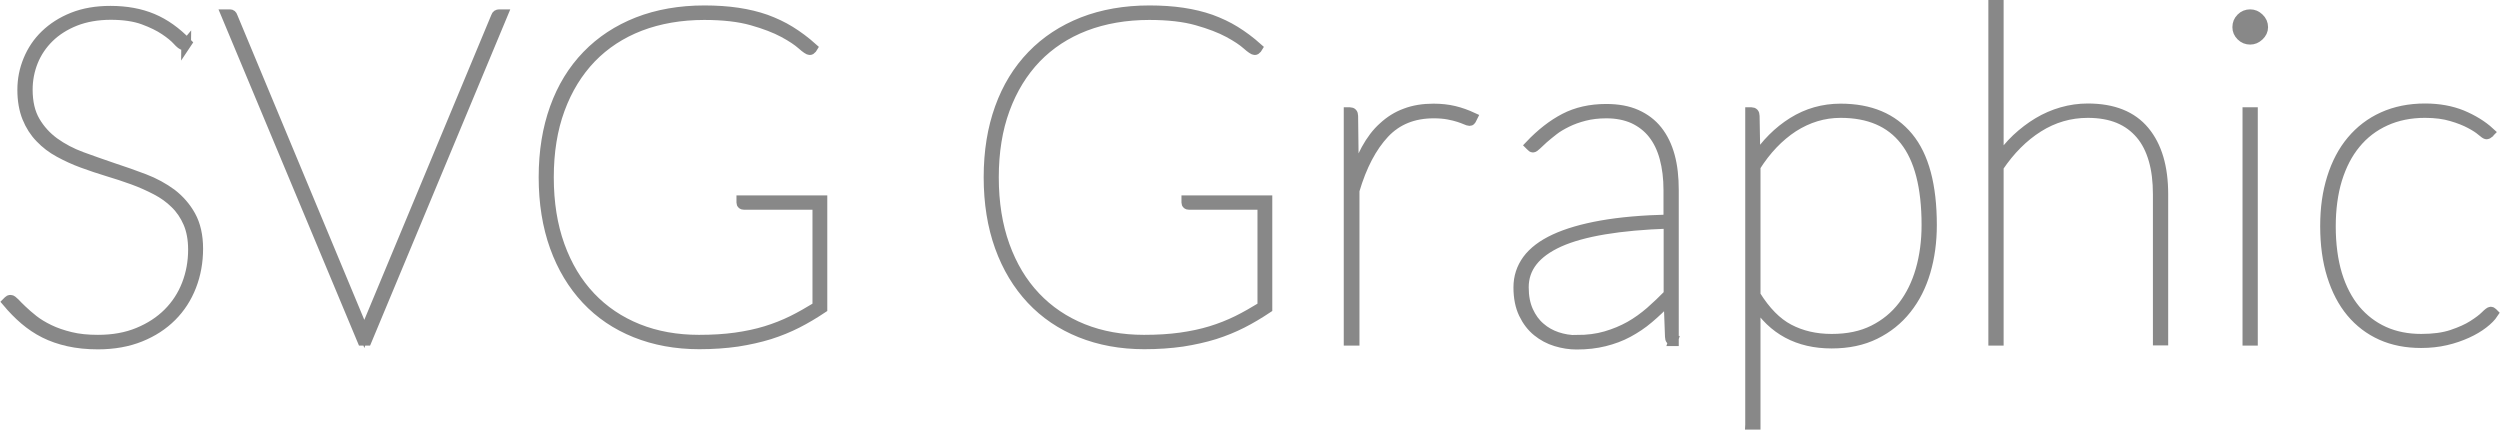
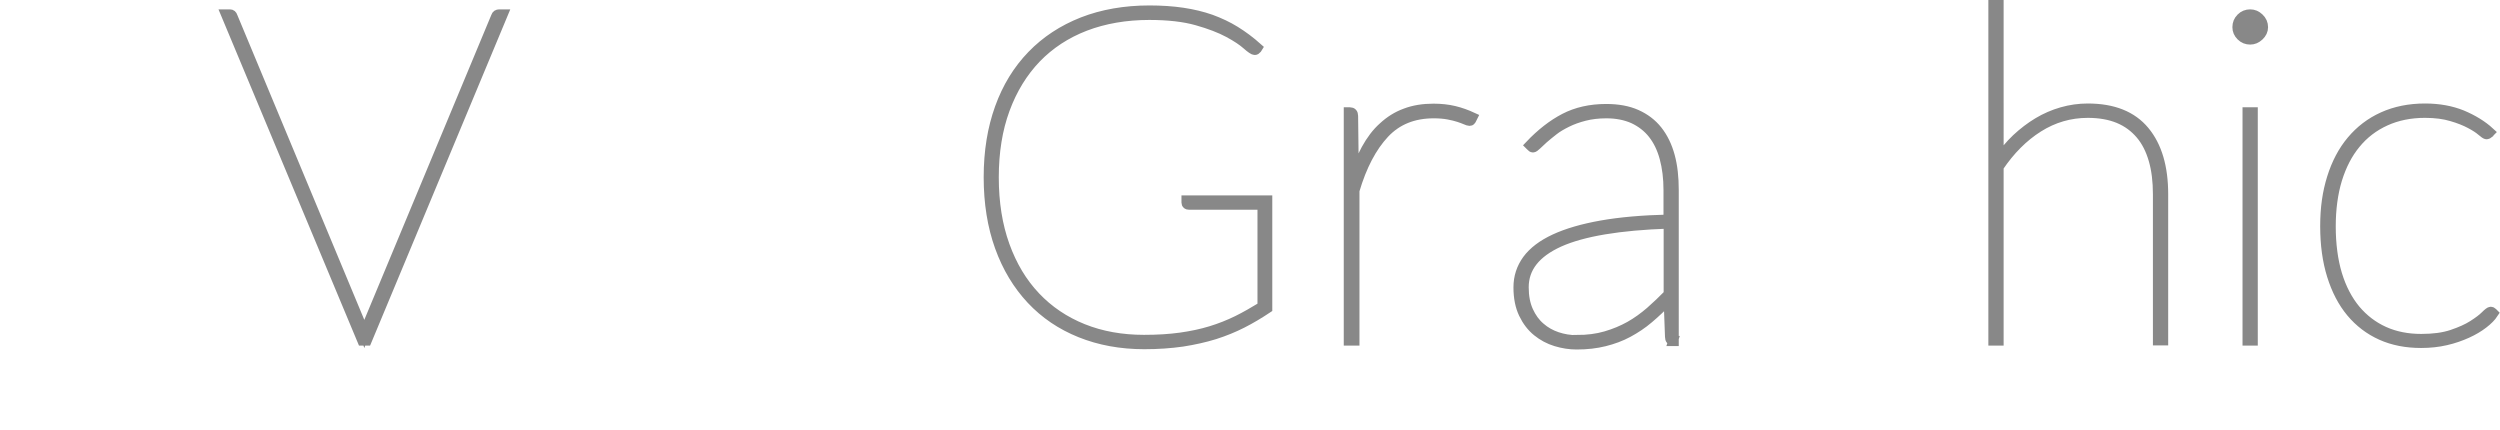
<svg xmlns="http://www.w3.org/2000/svg" id="_レイヤー_2" viewBox="0 0 165.45 28.43" width="165.45" height="28.43">
  <defs>
    <style>.cls-1{fill:#888;stroke:#888;stroke-width:.64px;}</style>
  </defs>
  <g id="_レイヤー_1-2">
    <g>
-       <path class="cls-1 svg-elem-1" d="M12.32,2.91c-.05,.06-.11,.09-.17,.09-.09,0-.23-.11-.42-.32-.19-.21-.47-.44-.83-.68-.37-.25-.84-.48-1.41-.69s-1.3-.32-2.16-.32-1.67,.14-2.35,.41c-.68,.27-1.26,.64-1.72,1.09-.46,.45-.82,.98-1.06,1.57-.24,.6-.36,1.22-.36,1.87,0,.83,.16,1.53,.49,2.09,.32,.55,.75,1.02,1.27,1.4,.53,.38,1.13,.7,1.81,.95,.68,.25,1.37,.49,2.07,.73,.7,.23,1.39,.47,2.07,.73s1.28,.59,1.81,.98c.52,.4,.95,.89,1.27,1.47s.49,1.31,.49,2.18-.15,1.71-.45,2.48c-.3,.77-.73,1.44-1.3,2.01-.57,.57-1.26,1.02-2.08,1.35-.82,.33-1.76,.5-2.81,.5-.73,0-1.38-.07-1.96-.2-.58-.13-1.1-.31-1.58-.55-.48-.24-.92-.54-1.32-.88-.4-.34-.79-.74-1.16-1.18l.06-.06s.06-.05,.08-.07c.02-.02,.06-.02,.11-.02,.06,0,.15,.07,.27,.19,.12,.13,.28,.29,.49,.49s.45,.41,.74,.64c.29,.23,.64,.44,1.05,.64,.41,.2,.88,.36,1.41,.49,.53,.13,1.13,.19,1.81,.19,1,0,1.89-.16,2.66-.48,.78-.32,1.44-.75,1.98-1.29s.95-1.17,1.23-1.89c.28-.72,.42-1.49,.42-2.3,0-.68-.11-1.27-.32-1.76-.21-.49-.5-.92-.86-1.27-.36-.36-.78-.66-1.26-.91s-.99-.48-1.54-.68c-.55-.2-1.1-.38-1.67-.55-.57-.17-1.12-.36-1.67-.56s-1.06-.44-1.54-.7-.9-.58-1.26-.96c-.36-.37-.65-.82-.86-1.34-.21-.52-.32-1.14-.32-1.84s.13-1.35,.39-1.98,.63-1.19,1.13-1.67,1.1-.87,1.83-1.16c.73-.29,1.56-.43,2.49-.43,1.05,0,1.98,.17,2.79,.51,.81,.34,1.57,.88,2.28,1.62l-.06,.09Z" />
      <path class="cls-1 svg-elem-2" d="M14.94,.94h.28c.09,0,.15,.05,.18,.15l8.46,20.31c.05,.12,.1,.23,.14,.33,.04,.11,.08,.21,.11,.3,.03-.09,.07-.19,.11-.3,.04-.11,.09-.22,.14-.33L32.82,1.09c.03-.1,.1-.15,.22-.15h.25l-9.01,21.61h-.31L14.94,.94Z" />
-       <path class="cls-1 svg-elem-3" d="M46.28,22.48c.88,0,1.68-.05,2.4-.15,.71-.1,1.38-.24,2-.43,.62-.19,1.2-.42,1.75-.69,.55-.27,1.1-.59,1.66-.93v-6.72h-4.85c-.12,0-.18-.05-.18-.15v-.16h5.37v7.16c-.54,.36-1.09,.69-1.66,.98-.57,.29-1.18,.54-1.84,.75-.65,.2-1.36,.36-2.13,.48-.77,.11-1.61,.17-2.52,.17-1.55,0-2.96-.26-4.23-.77-1.27-.51-2.35-1.24-3.25-2.2-.9-.96-1.6-2.12-2.09-3.48-.49-1.36-.74-2.9-.74-4.61s.25-3.23,.74-4.59c.49-1.36,1.2-2.52,2.13-3.48s2.04-1.69,3.36-2.21c1.31-.51,2.79-.77,4.42-.77,.8,0,1.54,.05,2.21,.15,.67,.1,1.29,.25,1.86,.45,.57,.21,1.11,.46,1.61,.77s1,.68,1.48,1.11l-.05,.08c-.04,.05-.09,.08-.14,.08-.08,0-.26-.12-.53-.36-.27-.24-.67-.51-1.21-.8-.54-.29-1.24-.56-2.09-.8s-1.9-.36-3.15-.36c-1.56,0-2.98,.25-4.24,.73-1.27,.49-2.35,1.2-3.24,2.12-.89,.93-1.58,2.05-2.07,3.38s-.73,2.83-.73,4.51,.24,3.18,.72,4.51,1.15,2.45,2.03,3.38c.87,.92,1.92,1.63,3.14,2.12,1.22,.49,2.57,.73,4.05,.73Z" />
      <path class="cls-1 svg-elem-4" d="M75.73,22.48c.88,0,1.68-.05,2.4-.15,.71-.1,1.38-.24,2-.43,.62-.19,1.2-.42,1.75-.69,.55-.27,1.1-.59,1.66-.93v-6.72h-4.85c-.12,0-.18-.05-.18-.15v-.16h5.37v7.16c-.54,.36-1.09,.69-1.66,.98-.57,.29-1.18,.54-1.84,.75-.65,.2-1.36,.36-2.13,.48-.77,.11-1.61,.17-2.52,.17-1.55,0-2.96-.26-4.23-.77-1.27-.51-2.35-1.24-3.25-2.2-.9-.96-1.6-2.12-2.09-3.48-.49-1.36-.74-2.9-.74-4.61s.25-3.23,.74-4.59c.49-1.36,1.2-2.52,2.13-3.48s2.04-1.69,3.36-2.21c1.31-.51,2.79-.77,4.42-.77,.8,0,1.54,.05,2.21,.15,.67,.1,1.29,.25,1.86,.45,.57,.21,1.11,.46,1.61,.77s1,.68,1.48,1.11l-.05,.08c-.04,.05-.09,.08-.14,.08-.08,0-.26-.12-.53-.36-.27-.24-.67-.51-1.21-.8-.54-.29-1.24-.56-2.09-.8s-1.9-.36-3.15-.36c-1.56,0-2.98,.25-4.24,.73-1.27,.49-2.35,1.2-3.24,2.12-.89,.93-1.58,2.05-2.07,3.38s-.73,2.83-.73,4.51,.24,3.18,.72,4.51,1.15,2.45,2.03,3.38c.87,.92,1.92,1.63,3.14,2.12,1.22,.49,2.57,.73,4.05,.73Z" />
      <path class="cls-1 svg-elem-5" d="M89.25,22.55V7.42h.09c.14,0,.22,.08,.22,.25l.05,4.2c.22-.75,.48-1.42,.8-2,.32-.58,.69-1.08,1.13-1.47,.43-.4,.92-.71,1.47-.91,.55-.21,1.17-.31,1.86-.31,.49,0,.95,.05,1.37,.15s.83,.25,1.22,.43l-.06,.12s-.04,.06-.05,.09c-.02,.03-.05,.04-.1,.04s-.14-.03-.25-.08c-.12-.05-.27-.11-.46-.17-.19-.06-.42-.12-.69-.17-.27-.05-.6-.08-.96-.08-1.35,0-2.44,.44-3.27,1.33-.83,.89-1.49,2.14-1.97,3.77v9.94h-.37Z" />
      <path class="cls-1 svg-elem-6" d="M110.73,22.55c-.14,0-.22-.08-.22-.25l-.09-2.45c-.43,.45-.86,.86-1.3,1.23-.43,.37-.89,.67-1.37,.93s-1,.45-1.56,.59c-.56,.14-1.17,.21-1.85,.21-.45,0-.91-.07-1.37-.21-.46-.14-.87-.36-1.24-.66-.37-.3-.67-.69-.9-1.17-.23-.48-.35-1.06-.35-1.75s.2-1.29,.59-1.83c.4-.54,1-1,1.82-1.38,.82-.38,1.85-.68,3.09-.9s2.72-.35,4.43-.39v-1.94c0-.79-.09-1.5-.26-2.13s-.43-1.16-.77-1.59c-.34-.43-.77-.76-1.28-1-.52-.23-1.11-.35-1.79-.35-.54,0-1.02,.06-1.45,.17s-.82,.25-1.16,.42c-.34,.17-.64,.34-.89,.54s-.47,.37-.66,.54c-.19,.17-.33,.3-.45,.42-.11,.11-.2,.17-.25,.17-.04,0-.09-.03-.15-.1l-.06-.06c.74-.78,1.51-1.38,2.3-1.79,.79-.41,1.71-.62,2.76-.62,.77,0,1.44,.12,2,.37,.56,.25,1.03,.6,1.4,1.07s.64,1.03,.82,1.69,.26,1.41,.26,2.25v10h-.06Zm-6.39-.06c.71,0,1.35-.08,1.93-.25,.58-.17,1.11-.39,1.59-.66s.93-.6,1.35-.96c.42-.37,.82-.75,1.21-1.15v-4.66c-3.24,.11-5.65,.51-7.22,1.21-1.57,.71-2.35,1.7-2.35,2.99,0,.61,.1,1.13,.3,1.57s.46,.8,.79,1.08c.32,.28,.69,.49,1.11,.63,.42,.14,.85,.21,1.29,.21Z" />
-       <path class="cls-1 svg-elem-7" d="M115.82,28.1V7.42h.09c.14,0,.22,.08,.22,.25l.05,2.87c.68-1.04,1.5-1.86,2.46-2.46s2.02-.9,3.17-.9c1.96,0,3.45,.63,4.49,1.89,1.04,1.26,1.56,3.2,1.56,5.83,0,1.1-.14,2.13-.42,3.08-.28,.95-.7,1.78-1.26,2.48-.56,.71-1.25,1.26-2.08,1.67-.83,.41-1.79,.61-2.88,.61-2.22,0-3.9-.9-5.03-2.7v8.07h-.37Zm5.99-20.62c-1.12,0-2.16,.32-3.13,.94-.96,.63-1.79,1.5-2.49,2.61v8.5c.66,1.06,1.39,1.81,2.21,2.24s1.75,.65,2.82,.65,1.98-.19,2.76-.58c.78-.39,1.43-.92,1.95-1.6,.52-.68,.91-1.48,1.17-2.39s.39-1.9,.39-2.96c0-2.51-.48-4.37-1.44-5.59-.96-1.22-2.37-1.82-4.24-1.82Z" />
      <path class="cls-1 svg-elem-8" d="M131.91,22.55V.32h.37V10.57c.35-.52,.74-.98,1.18-1.4,.44-.41,.91-.77,1.41-1.07,.5-.3,1.03-.53,1.59-.69,.56-.16,1.13-.24,1.71-.24,1.68,0,2.93,.5,3.76,1.5,.83,1,1.24,2.39,1.24,4.18v9.69h-.37V12.85c0-.84-.09-1.6-.28-2.26-.19-.66-.47-1.23-.86-1.69s-.87-.82-1.45-1.06c-.58-.24-1.26-.36-2.04-.36-1.18,0-2.27,.32-3.27,.95-1,.63-1.87,1.51-2.62,2.62v11.5h-.37Z" />
      <path class="cls-1 svg-elem-9" d="M149.78,1.8c0,.22-.09,.41-.27,.58s-.38,.25-.59,.25c-.24,0-.44-.08-.61-.25-.17-.17-.25-.36-.25-.58,0-.24,.08-.44,.25-.61,.17-.17,.37-.25,.61-.25,.22,0,.41,.08,.59,.25,.18,.17,.27,.37,.27,.61Zm-.68,5.62v15.13h-.37V7.42h.37Z" />
      <path class="cls-1 svg-elem-10" d="M164.69,8.84s-.08,.06-.12,.06c-.06,0-.18-.08-.35-.23-.17-.15-.42-.31-.74-.48-.32-.17-.73-.34-1.22-.48-.49-.15-1.08-.23-1.77-.23-.98,0-1.85,.18-2.62,.53-.77,.35-1.43,.85-1.96,1.5-.54,.65-.94,1.43-1.23,2.36-.28,.92-.42,1.96-.42,3.12s.14,2.25,.42,3.17c.28,.92,.69,1.7,1.21,2.33,.53,.63,1.16,1.11,1.89,1.44,.73,.33,1.56,.49,2.46,.49,.8,0,1.48-.09,2.04-.28,.56-.19,1.01-.39,1.37-.62s.63-.43,.82-.62c.19-.19,.31-.28,.37-.28,.04,0,.08,.02,.12,.06l.06,.06c-.15,.23-.38,.46-.68,.69s-.65,.44-1.07,.63-.87,.35-1.39,.47c-.51,.12-1.07,.18-1.65,.18-.98,0-1.86-.17-2.64-.52-.78-.35-1.45-.86-2-1.52-.55-.66-.97-1.47-1.27-2.43s-.45-2.05-.45-3.27,.15-2.24,.45-3.2c.3-.96,.73-1.78,1.3-2.46,.57-.68,1.26-1.21,2.08-1.58s1.75-.56,2.79-.56c.92,0,1.73,.15,2.45,.44,.71,.3,1.33,.67,1.84,1.14l-.09,.09Z" />
    </g>
  </g>
</svg>